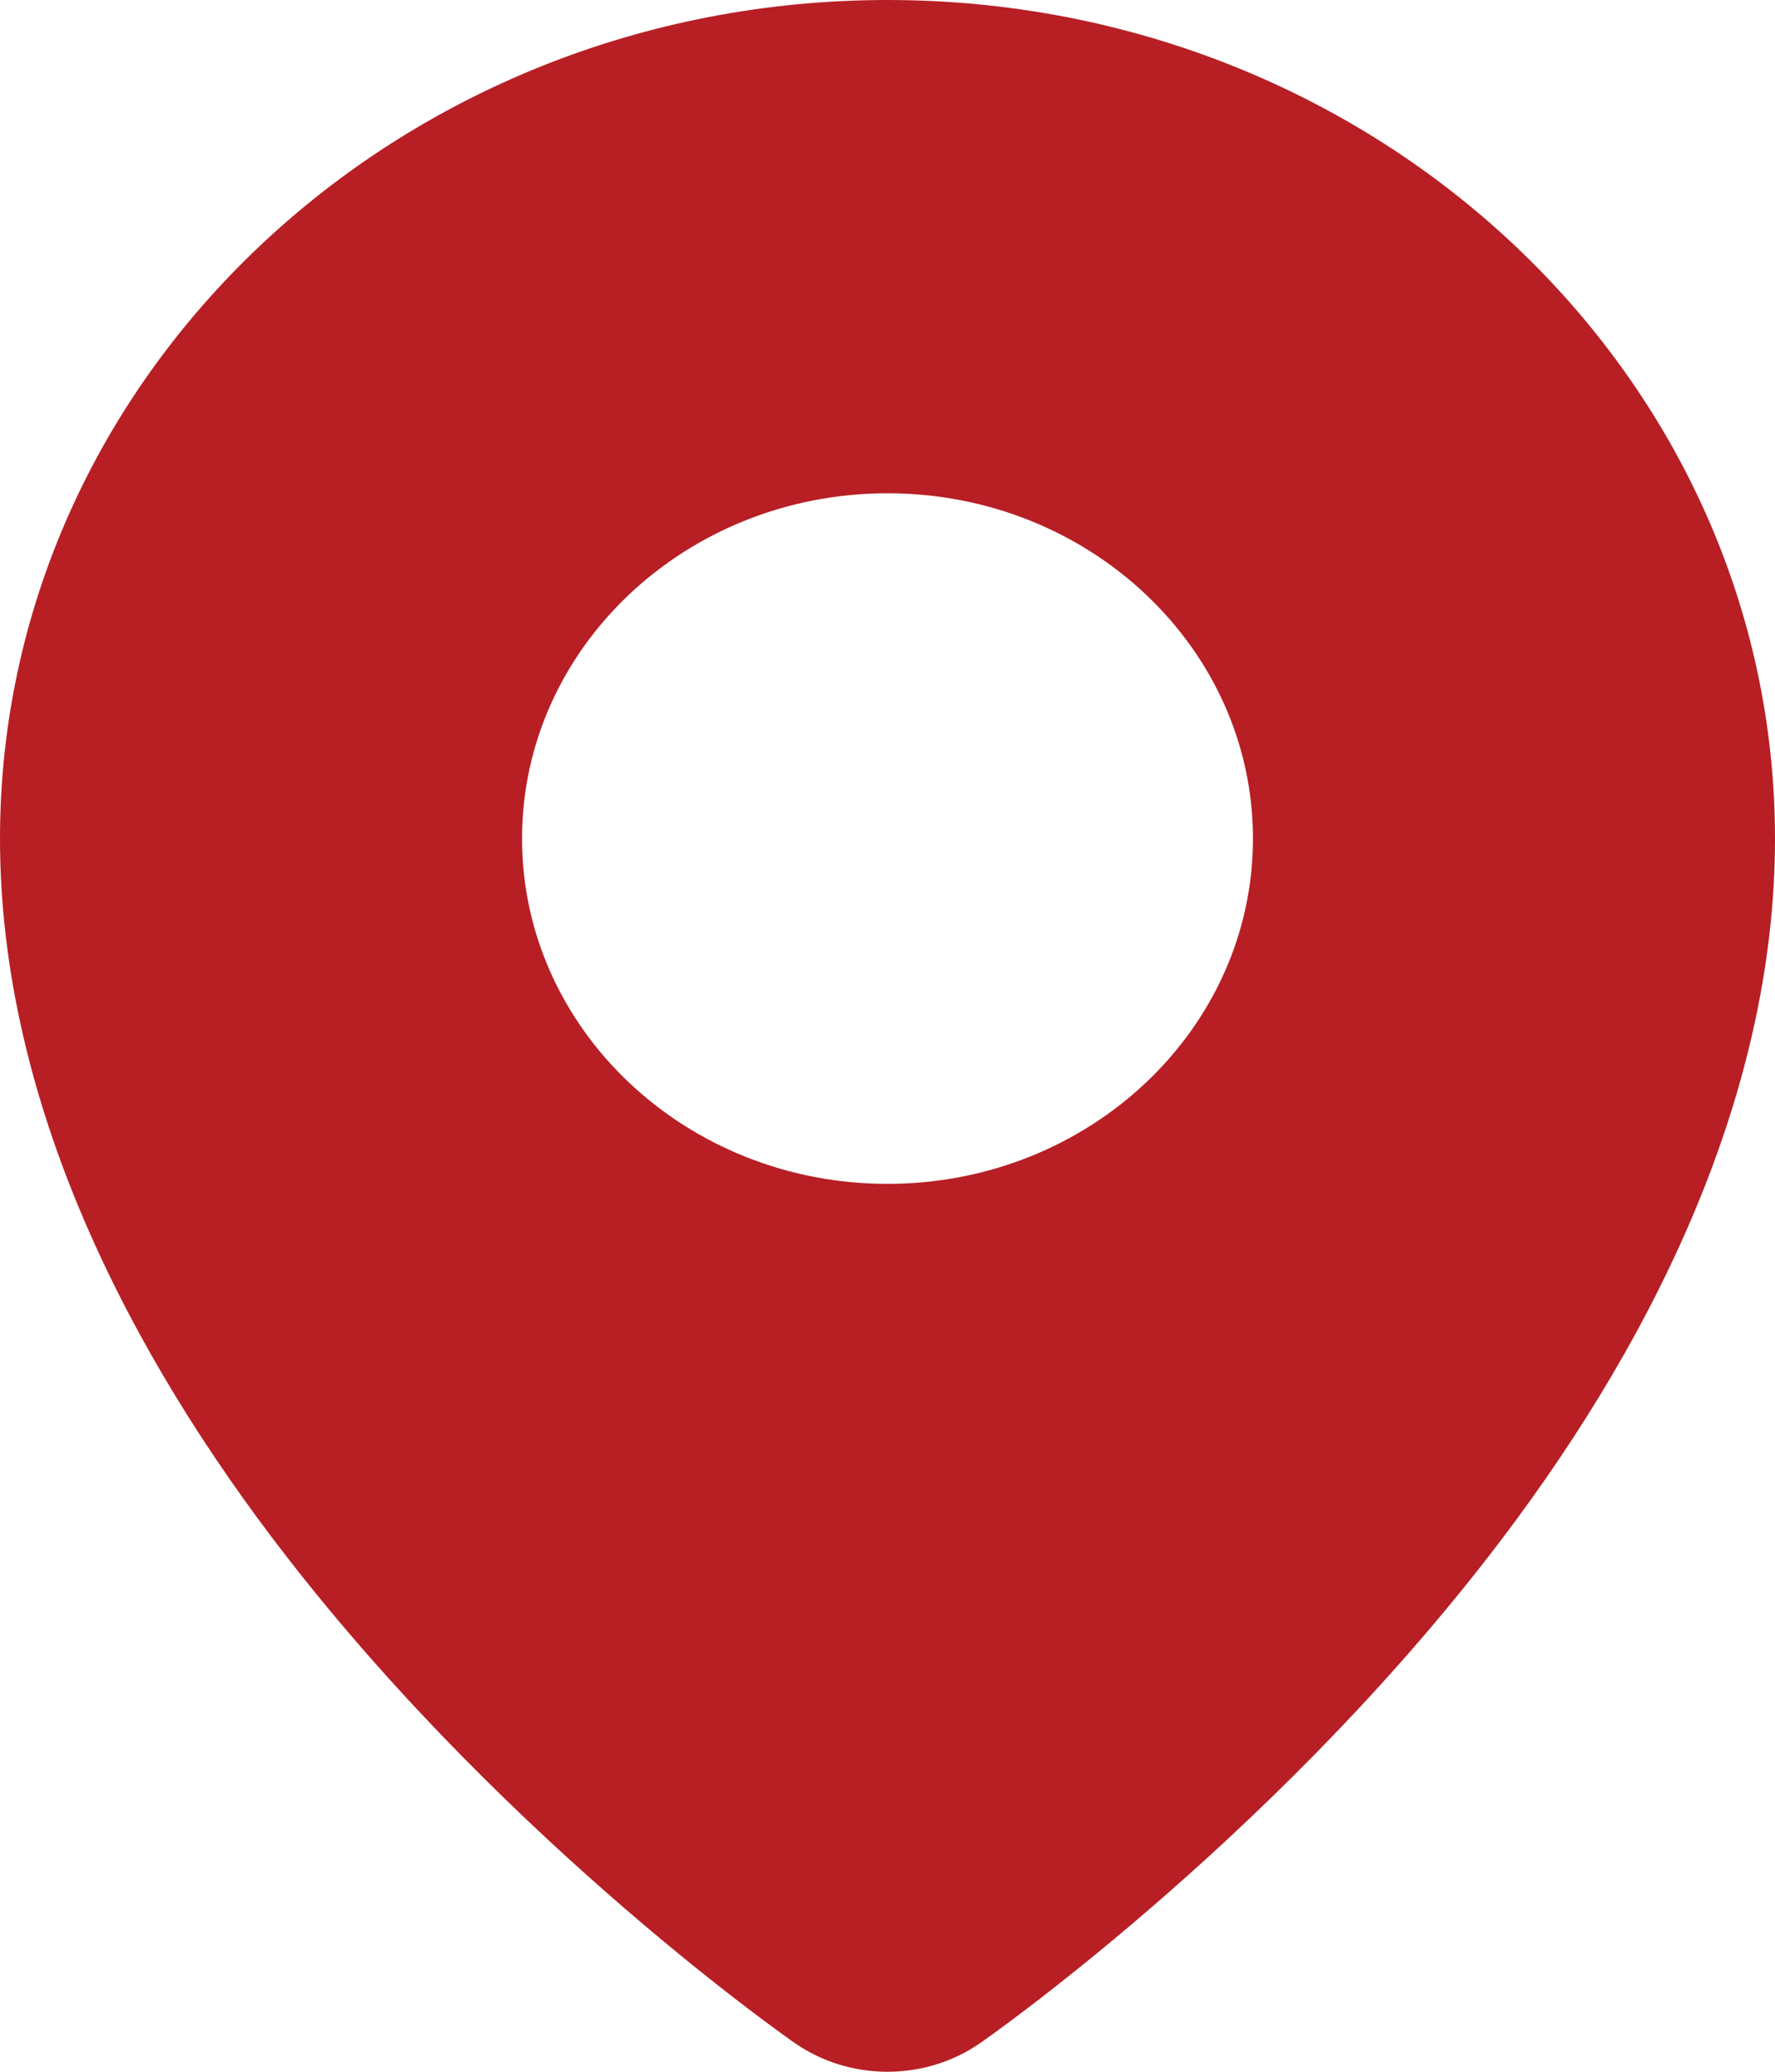
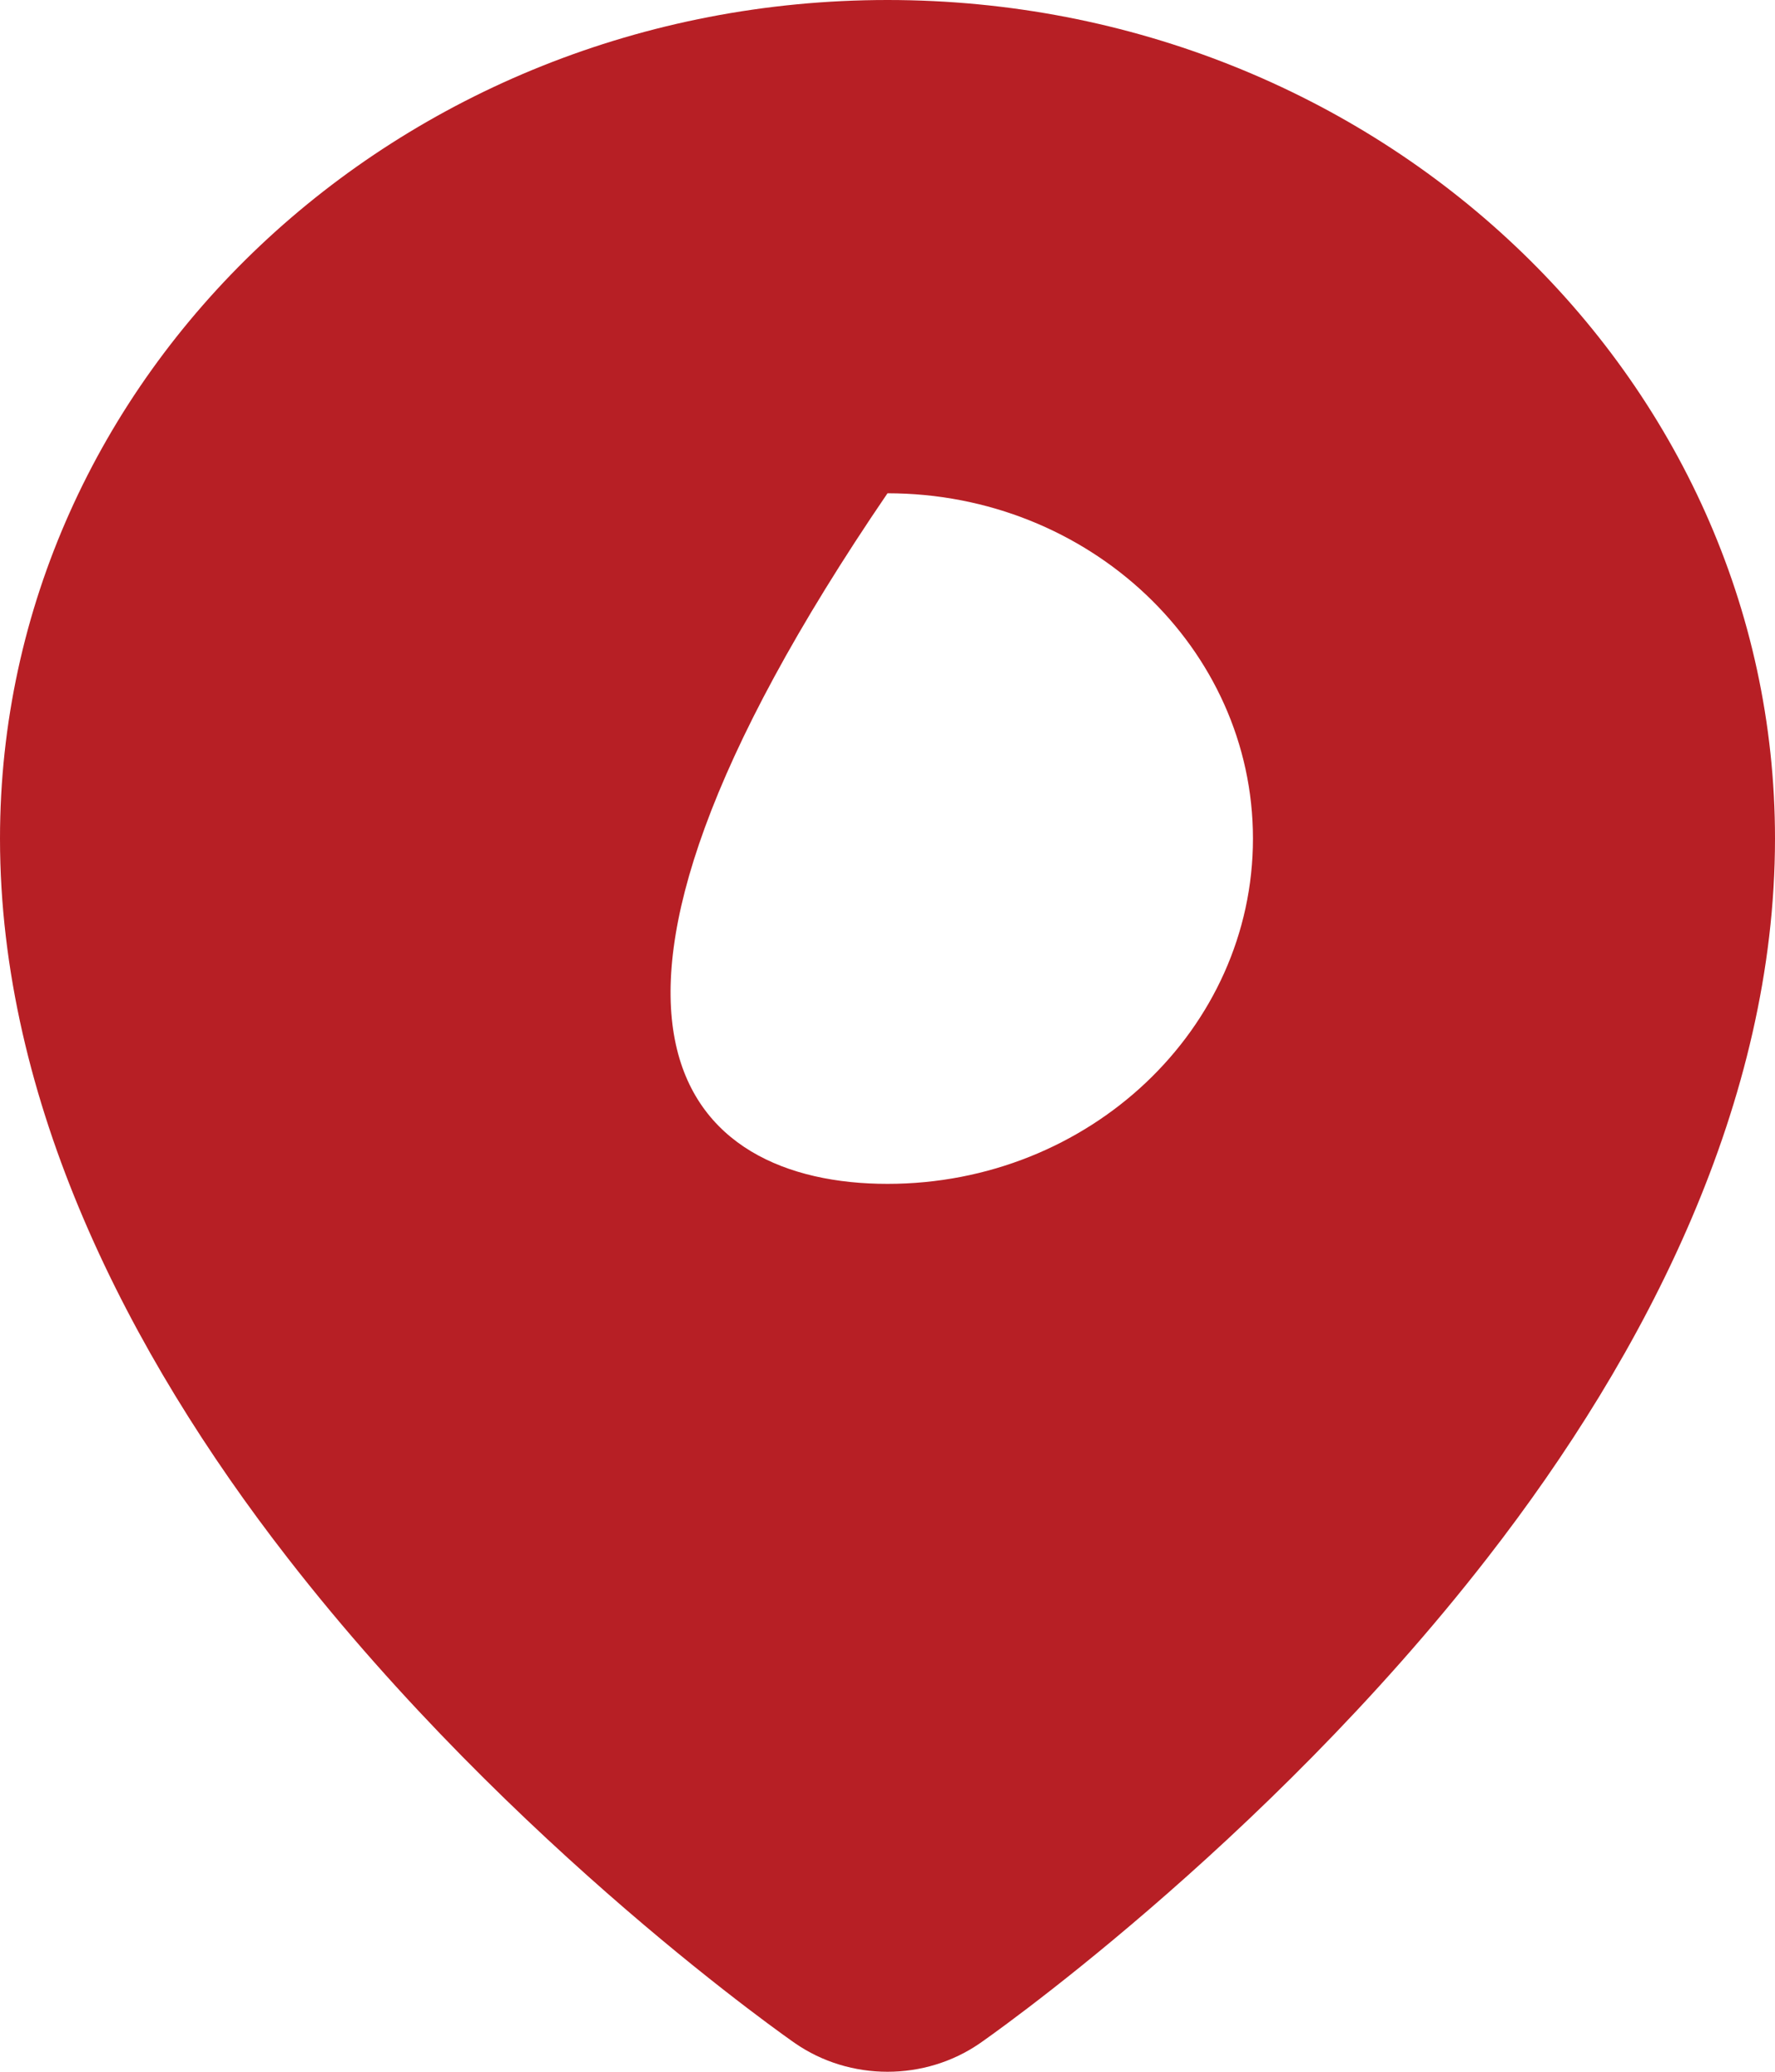
<svg xmlns="http://www.w3.org/2000/svg" width="18" height="21" viewBox="0 0 18 21" fill="none">
-   <path fill-rule="evenodd" clip-rule="evenodd" d="M9 0C13.968 0 18 3.808 18 8.5C18 11.164 16.7 13.713 15.083 15.792C12.798 18.732 9.94 20.709 9.94 20.709C9.94 20.709 9.94 20.709 9.94 20.709C9.381 21.097 8.619 21.097 8.06 20.709C8.06 20.709 8.06 20.709 8.06 20.709C8.06 20.709 5.201 18.732 2.917 15.792C1.3 13.713 0 11.164 0 8.5C0 3.808 4.033 0 9 0H9ZM9 5C6.955 5 5.294 6.569 5.294 8.5C5.294 10.432 6.955 12 9 12C11.045 12 12.706 10.432 12.706 8.5C12.706 6.569 11.045 5 9 5Z" fill="#B71F25" />
+   <path fill-rule="evenodd" clip-rule="evenodd" d="M9 0C13.968 0 18 3.808 18 8.5C18 11.164 16.7 13.713 15.083 15.792C12.798 18.732 9.94 20.709 9.94 20.709C9.94 20.709 9.94 20.709 9.94 20.709C9.381 21.097 8.619 21.097 8.06 20.709C8.06 20.709 8.06 20.709 8.06 20.709C8.06 20.709 5.201 18.732 2.917 15.792C1.3 13.713 0 11.164 0 8.5C0 3.808 4.033 0 9 0H9ZM9 5C5.294 10.432 6.955 12 9 12C11.045 12 12.706 10.432 12.706 8.5C12.706 6.569 11.045 5 9 5Z" fill="#B71F25" />
</svg>